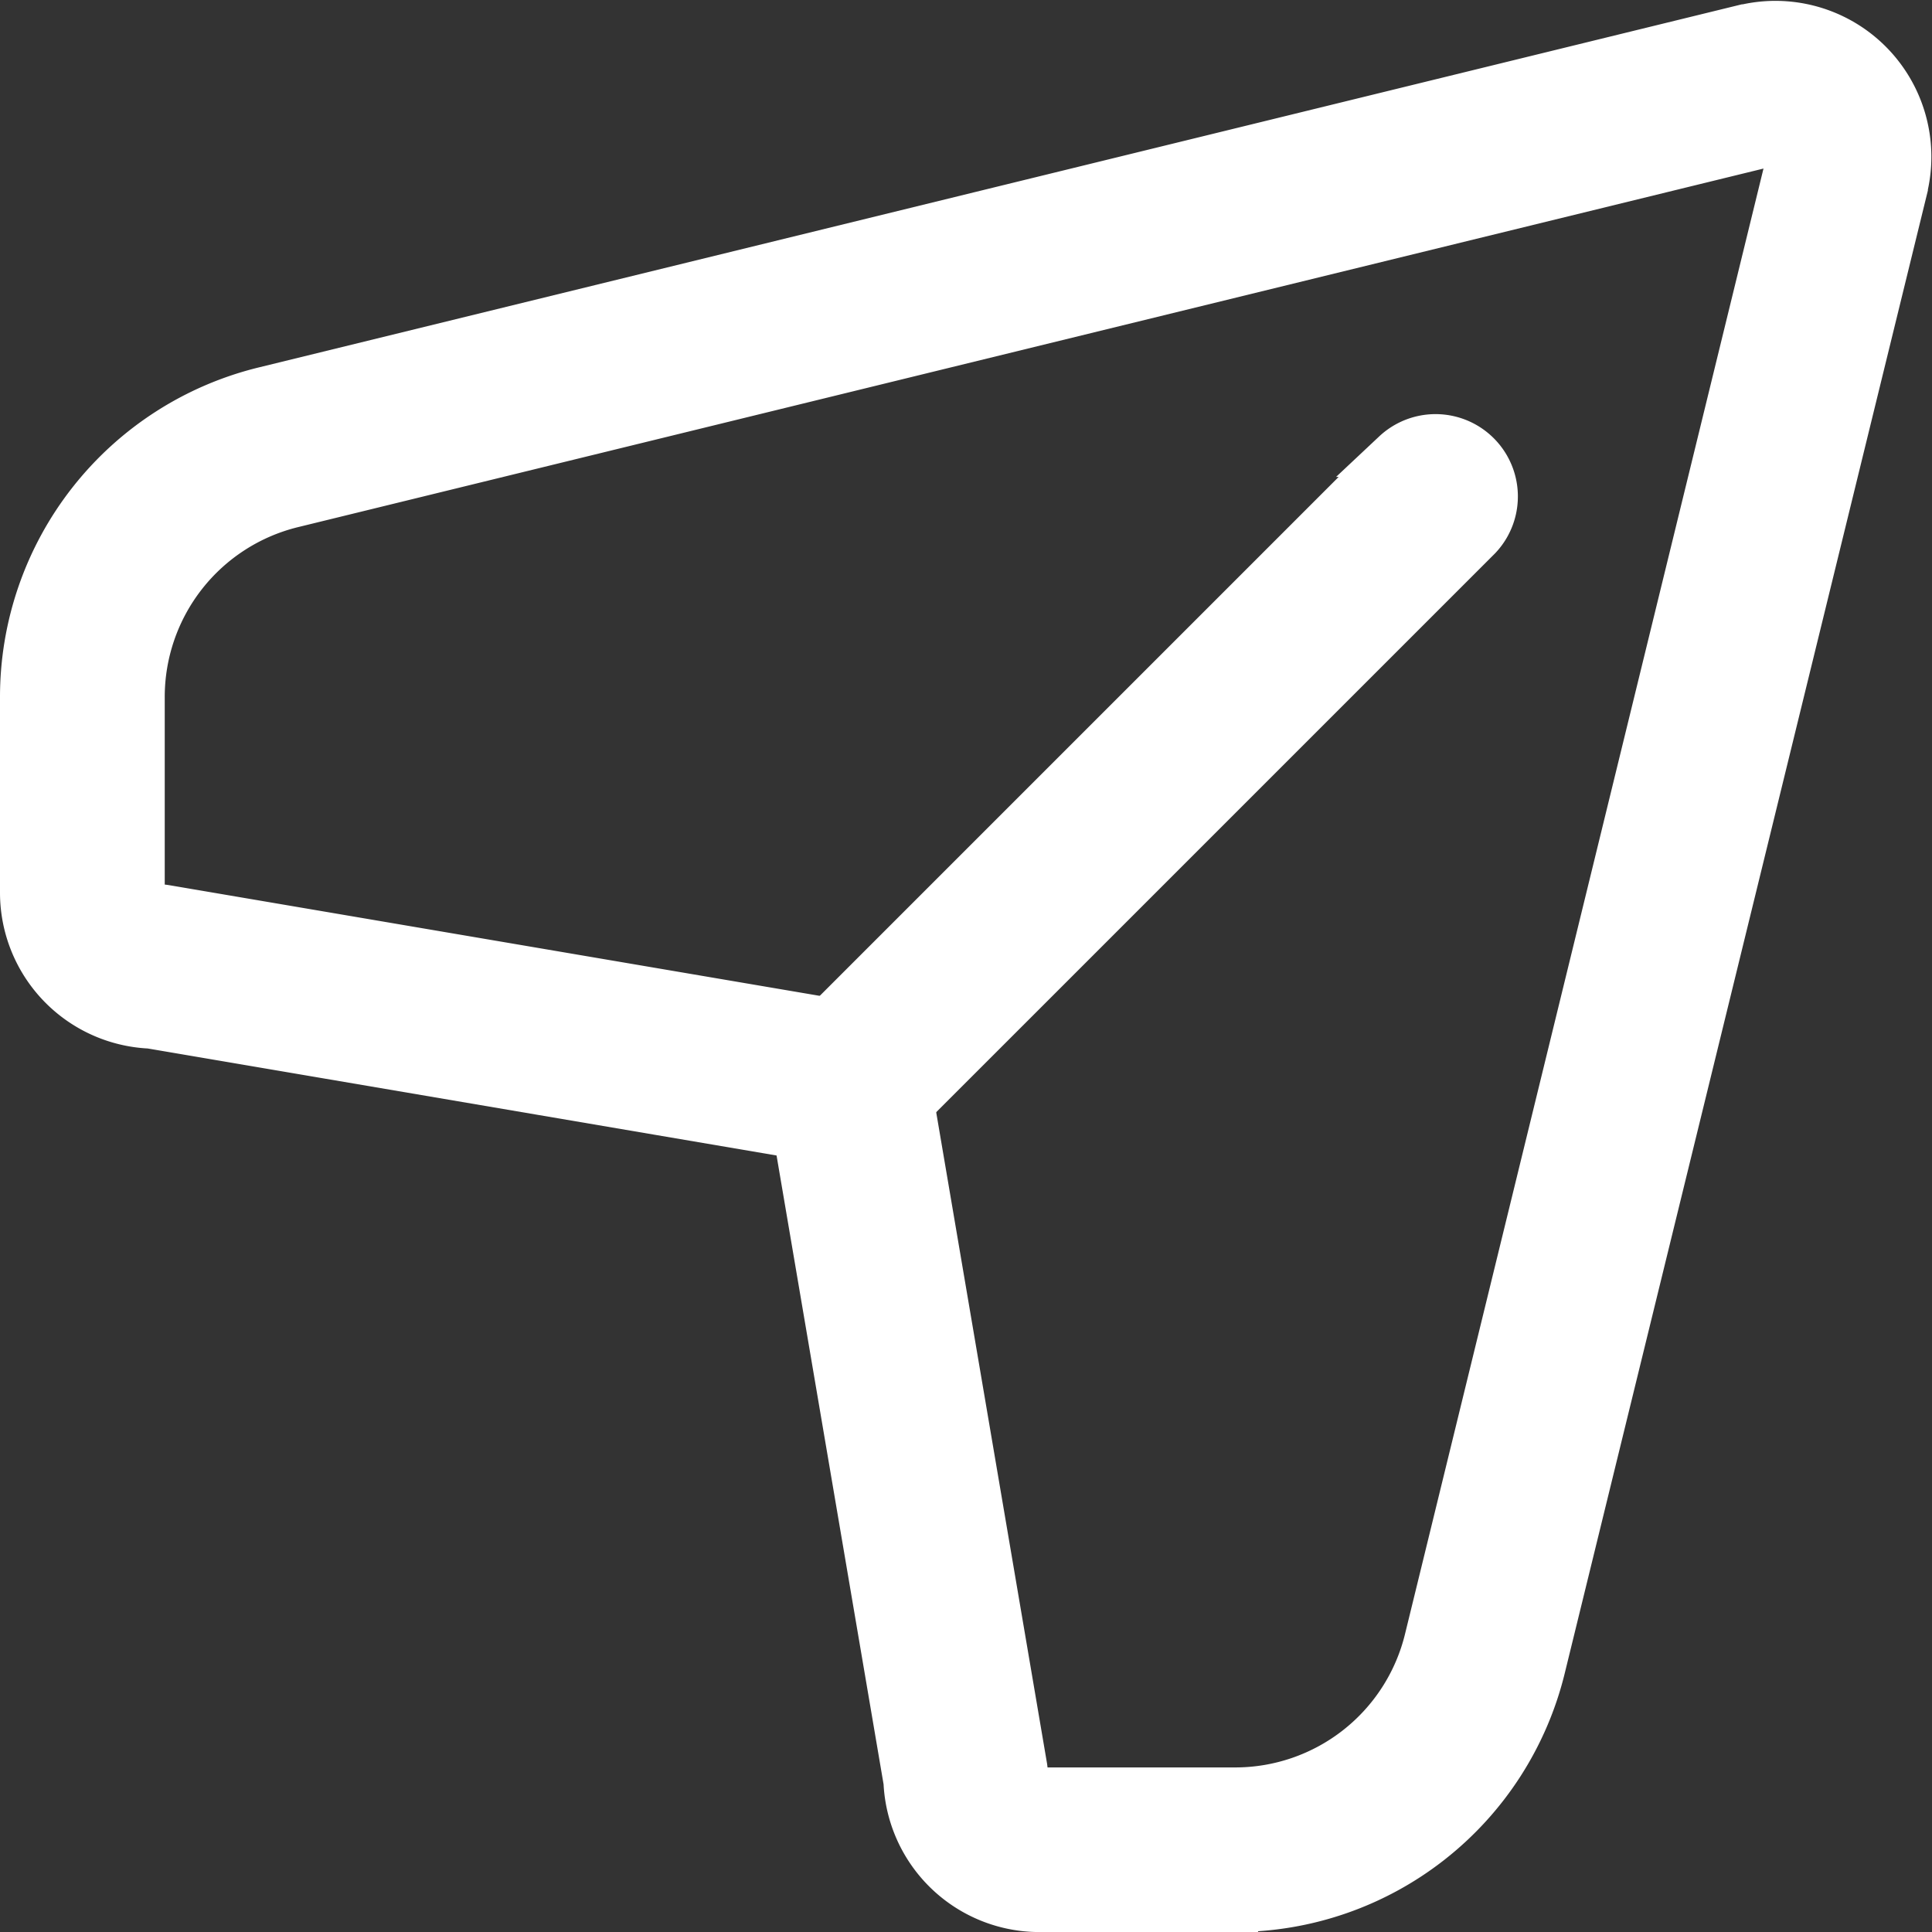
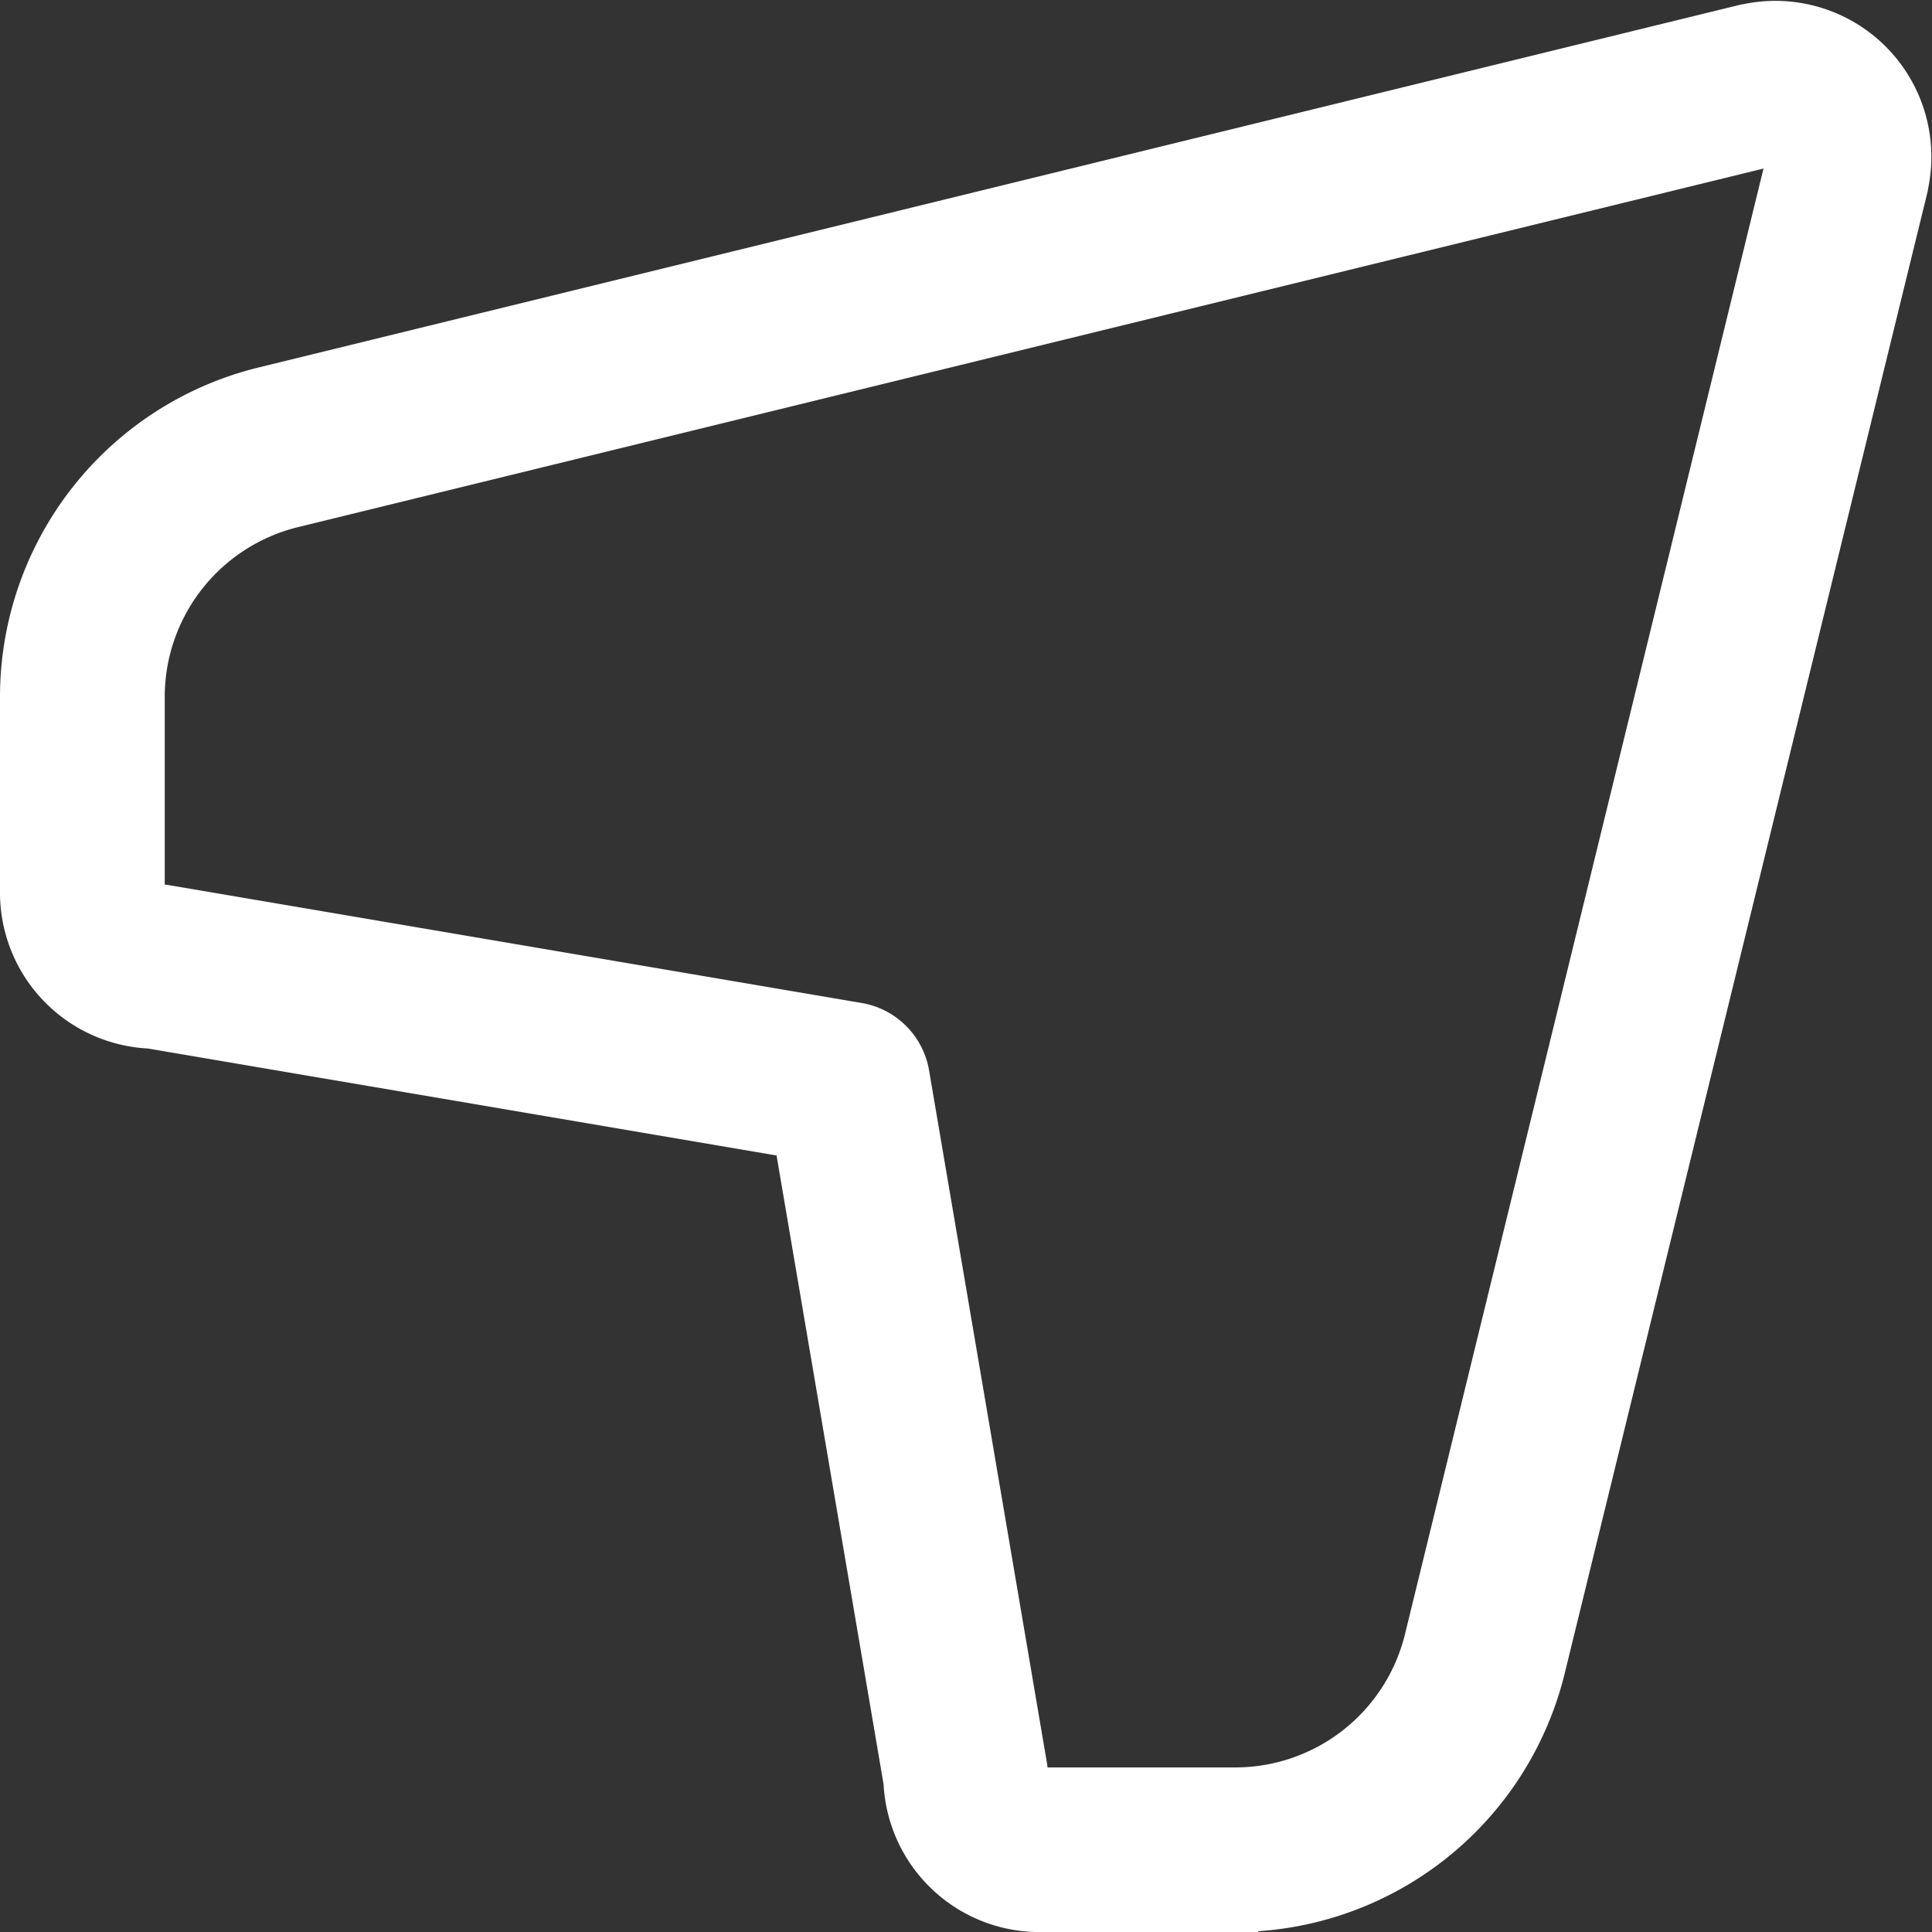
<svg xmlns="http://www.w3.org/2000/svg" width="32.99" height="32.99" viewBox="0 0 32.99 32.99">
  <rect x="0" y="0" width="32.99" height="32.99" fill="#333333" stroke="none" />
  <g id="Send_Icon" data-name="Send Icon" transform="translate(0.4 0.411)">
    <path id="Path_233" data-name="Path 233" d="M20.682,32.18H17.347a2.265,2.265,0,0,1-2.261-2.166L13.207,18.973,2.166,17.094A2.265,2.265,0,0,1,0,14.833V11.5a5.393,5.393,0,0,1,4.12-5.25L29.391.063l.011,0a2.263,2.263,0,0,1,2.718,2.718l0,.011L25.932,28.059a5.393,5.393,0,0,1-5.25,4.12Zm9.18-30.161L4.6,8.2a3.386,3.386,0,0,0-2.587,3.3v3.335a.252.252,0,0,0,.251.251,1,1,0,0,1,.169.014L14.247,17.11a1.006,1.006,0,0,1,.823.823l2.011,11.816a1,1,0,0,1,.014.169.252.252,0,0,0,.251.251h3.335a3.386,3.386,0,0,0,3.3-2.587L30.161,2.318a.251.251,0,0,0-.3-.3Z" transform="translate(0 0)" fill="#fff" stroke="#fff" stroke-width="0.8" />
-     <path id="Path_234" data-name="Path 234" d="M209.006,124.066a1.006,1.006,0,0,1-.711-1.717l10.056-10.056a1.006,1.006,0,0,1,1.422,1.422l-10.056,10.056a1,1,0,0,1-.711.295Z" transform="translate(-194.927 -104.96)" fill="#fff" stroke="#fff" stroke-width="0.8" />
  </g>
</svg>